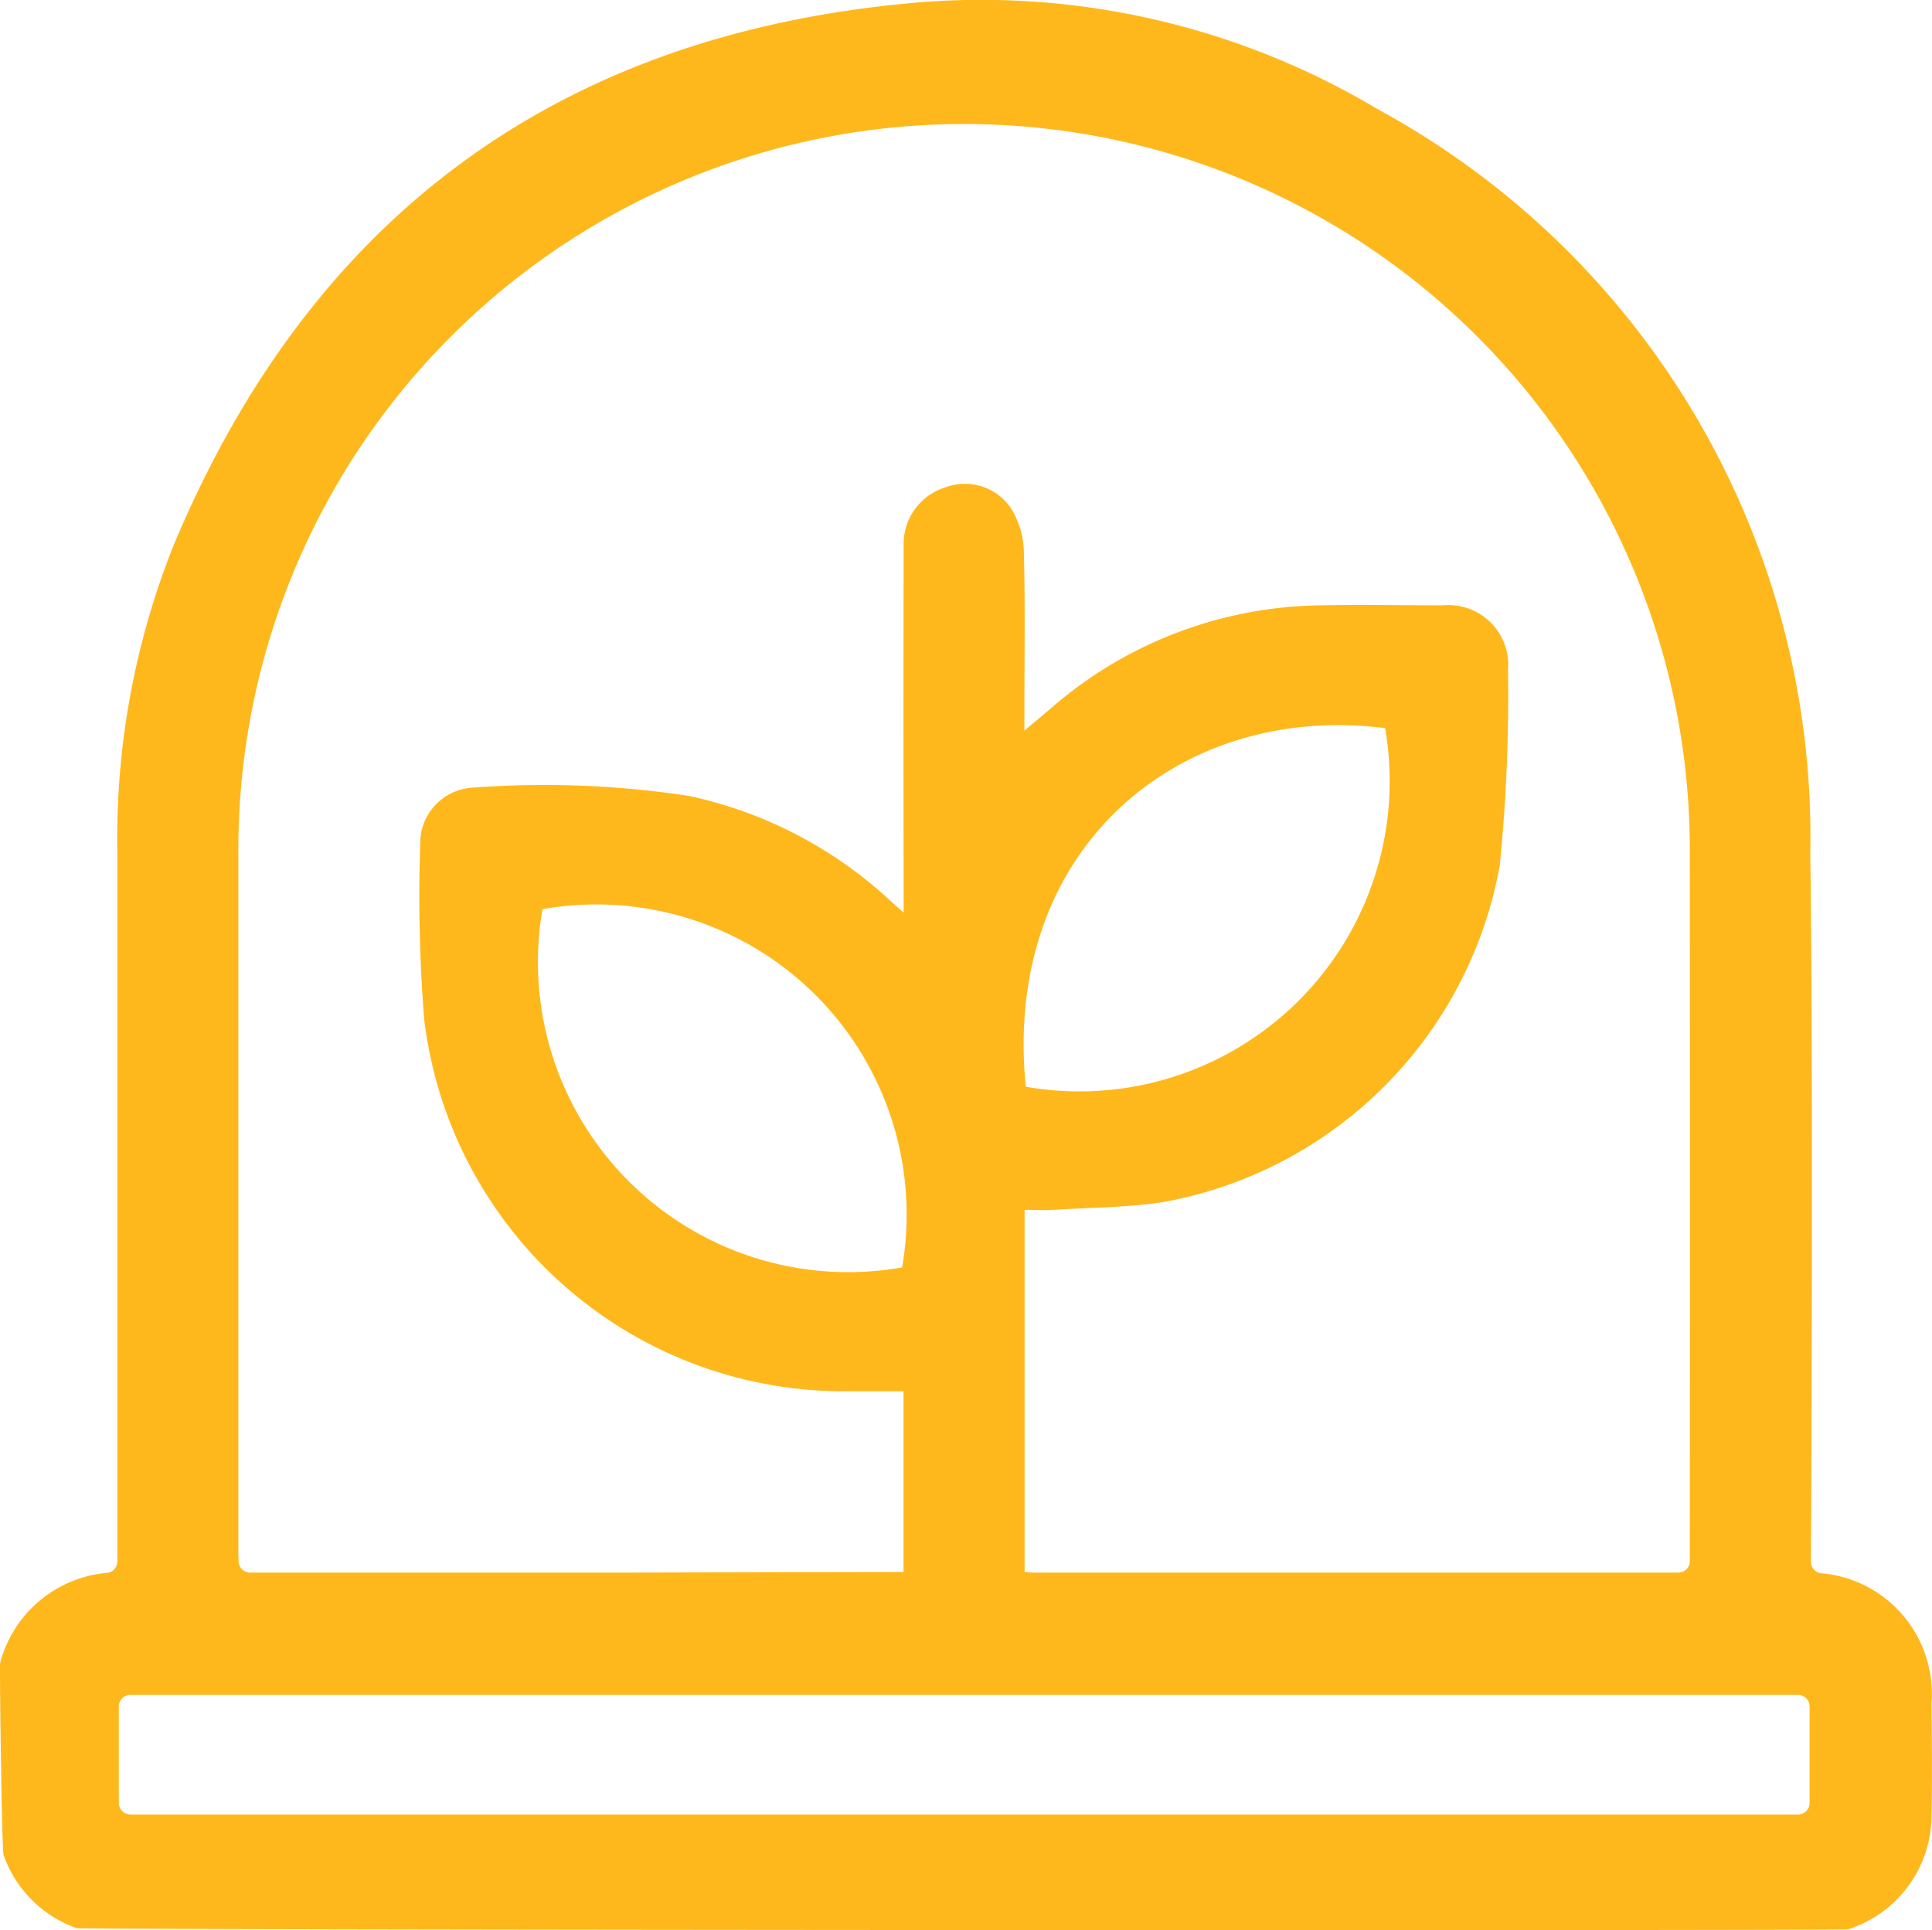
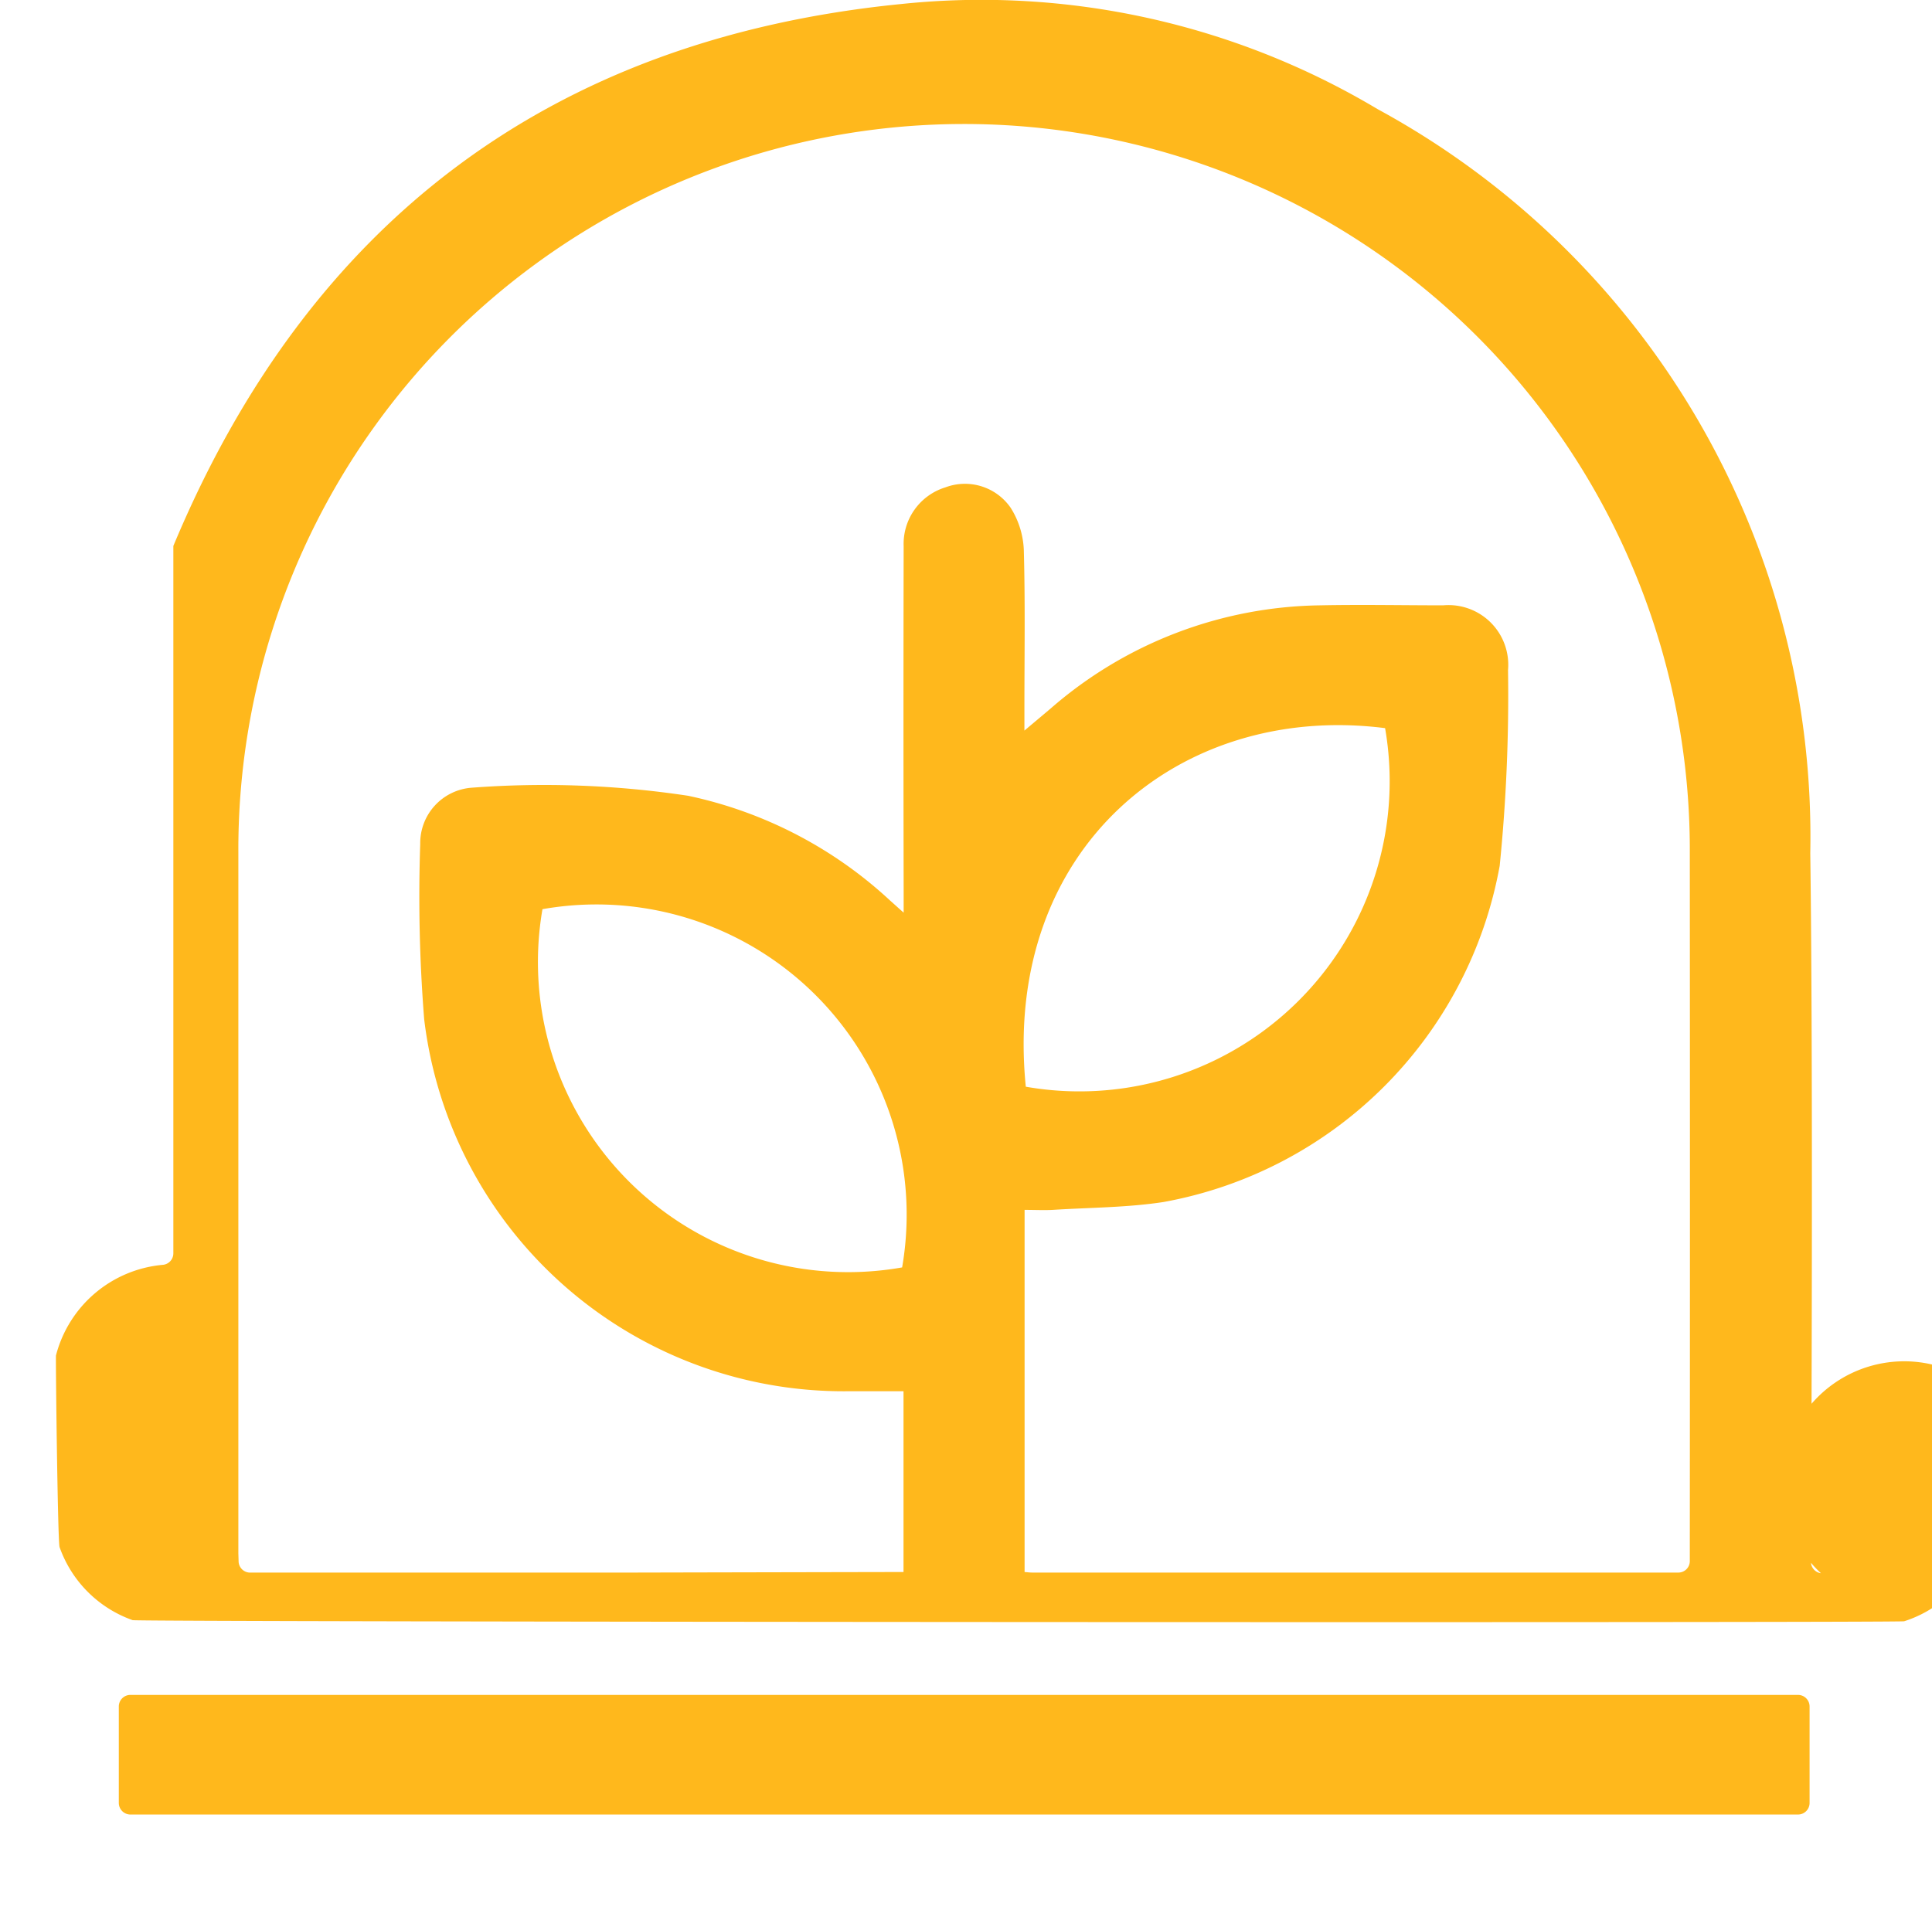
<svg xmlns="http://www.w3.org/2000/svg" width="41.727" height="41.697" viewBox="0 0 41.727 41.697">
  <g id="Groupe_299" data-name="Groupe 299" transform="translate(0 0)">
    <g id="Groupe_294" data-name="Groupe 294" transform="translate(0 0)">
-       <path id="Tracé_158" data-name="Tracé 158" d="M1089.936,578.244a.25.25,0,0,1-.216-.248c.008-1.542.05-10.678-.014-15.307a17.889,17.889,0,0,0-9.346-16.074,16.687,16.687,0,0,0-10.3-2.269c-7.556.755-12.789,4.712-15.708,11.706a17.068,17.068,0,0,0-1.209,6.654c0,4.622,0,13.746,0,15.283a.25.25,0,0,1-.216.246,2.626,2.626,0,0,0-2.319,1.958c-.009.032.037,4.035.078,4.142a2.587,2.587,0,0,0,1.578,1.577c.107.04,38.153.06,38.261.024a2.589,2.589,0,0,0,1.8-2.42c.015-.83.006-1.659,0-2.489A2.613,2.613,0,0,0,1089.936,578.244Zm-34.18-.428q0-7.572,0-15.144a15.674,15.674,0,1,1,31.348-.122q.006,7.694,0,15.389v.042a.247.247,0,0,1-.24.249H1072.9c-.05,0-.1-.007-.151-.011l-.023,0h.011v-7.824c.233,0,.421.01.607,0,.8-.051,1.607-.049,2.394-.17a9.014,9.014,0,0,0,7.26-7.262,36.675,36.675,0,0,0,.18-4.228,1.29,1.29,0,0,0-1.4-1.4c-.884,0-1.768-.018-2.652,0a9.034,9.034,0,0,0-5.821,2.224c-.17.145-.342.287-.572.482v-.479c0-1.142.019-2.286-.013-3.427a1.839,1.839,0,0,0-.283-.906,1.2,1.2,0,0,0-1.412-.442,1.277,1.277,0,0,0-.9,1.27q-.008,3.713,0,7.426v.491c-.152-.135-.223-.2-.292-.261a9.208,9.208,0,0,0-4.363-2.264,20.833,20.833,0,0,0-4.676-.174,1.2,1.2,0,0,0-1.11,1.212,33.572,33.572,0,0,0,.085,3.788,9.124,9.124,0,0,0,9.132,8.038c.4,0,.8,0,1.221,0v3.905q-3.1.006-6.2.013-3.836,0-7.674,0h-.237a.249.249,0,0,1-.25-.249Zm24.767-17.828a6.7,6.7,0,0,1-7.76,7.746C1072.247,562.572,1076.1,559.424,1080.523,559.988Zm-10.432,11.65a6.7,6.7,0,0,1-7.767-7.739A6.7,6.7,0,0,1,1070.092,571.638Zm19.6,11.569a.25.25,0,0,1-.25.25h-36.017a.251.251,0,0,1-.25-.25v-2.085a.25.25,0,0,1,.25-.249h36.017a.25.25,0,0,1,.25.249Z" transform="translate(-1050.608 -544.258)" fill="#ffb81c" />
+       <path id="Tracé_158" data-name="Tracé 158" d="M1089.936,578.244a.25.25,0,0,1-.216-.248c.008-1.542.05-10.678-.014-15.307a17.889,17.889,0,0,0-9.346-16.074,16.687,16.687,0,0,0-10.3-2.269c-7.556.755-12.789,4.712-15.708,11.706c0,4.622,0,13.746,0,15.283a.25.25,0,0,1-.216.246,2.626,2.626,0,0,0-2.319,1.958c-.009.032.037,4.035.078,4.142a2.587,2.587,0,0,0,1.578,1.577c.107.04,38.153.06,38.261.024a2.589,2.589,0,0,0,1.8-2.42c.015-.83.006-1.659,0-2.489A2.613,2.613,0,0,0,1089.936,578.244Zm-34.18-.428q0-7.572,0-15.144a15.674,15.674,0,1,1,31.348-.122q.006,7.694,0,15.389v.042a.247.247,0,0,1-.24.249H1072.9c-.05,0-.1-.007-.151-.011l-.023,0h.011v-7.824c.233,0,.421.01.607,0,.8-.051,1.607-.049,2.394-.17a9.014,9.014,0,0,0,7.26-7.262,36.675,36.675,0,0,0,.18-4.228,1.29,1.29,0,0,0-1.4-1.4c-.884,0-1.768-.018-2.652,0a9.034,9.034,0,0,0-5.821,2.224c-.17.145-.342.287-.572.482v-.479c0-1.142.019-2.286-.013-3.427a1.839,1.839,0,0,0-.283-.906,1.2,1.2,0,0,0-1.412-.442,1.277,1.277,0,0,0-.9,1.27q-.008,3.713,0,7.426v.491c-.152-.135-.223-.2-.292-.261a9.208,9.208,0,0,0-4.363-2.264,20.833,20.833,0,0,0-4.676-.174,1.2,1.2,0,0,0-1.11,1.212,33.572,33.572,0,0,0,.085,3.788,9.124,9.124,0,0,0,9.132,8.038c.4,0,.8,0,1.221,0v3.905q-3.1.006-6.2.013-3.836,0-7.674,0h-.237a.249.249,0,0,1-.25-.249Zm24.767-17.828a6.7,6.7,0,0,1-7.76,7.746C1072.247,562.572,1076.1,559.424,1080.523,559.988Zm-10.432,11.65a6.7,6.7,0,0,1-7.767-7.739A6.7,6.7,0,0,1,1070.092,571.638Zm19.6,11.569a.25.25,0,0,1-.25.25h-36.017a.251.251,0,0,1-.25-.25v-2.085a.25.25,0,0,1,.25-.249h36.017a.25.25,0,0,1,.25.249Z" transform="translate(-1050.608 -544.258)" fill="#ffb81c" />
    </g>
  </g>
</svg>